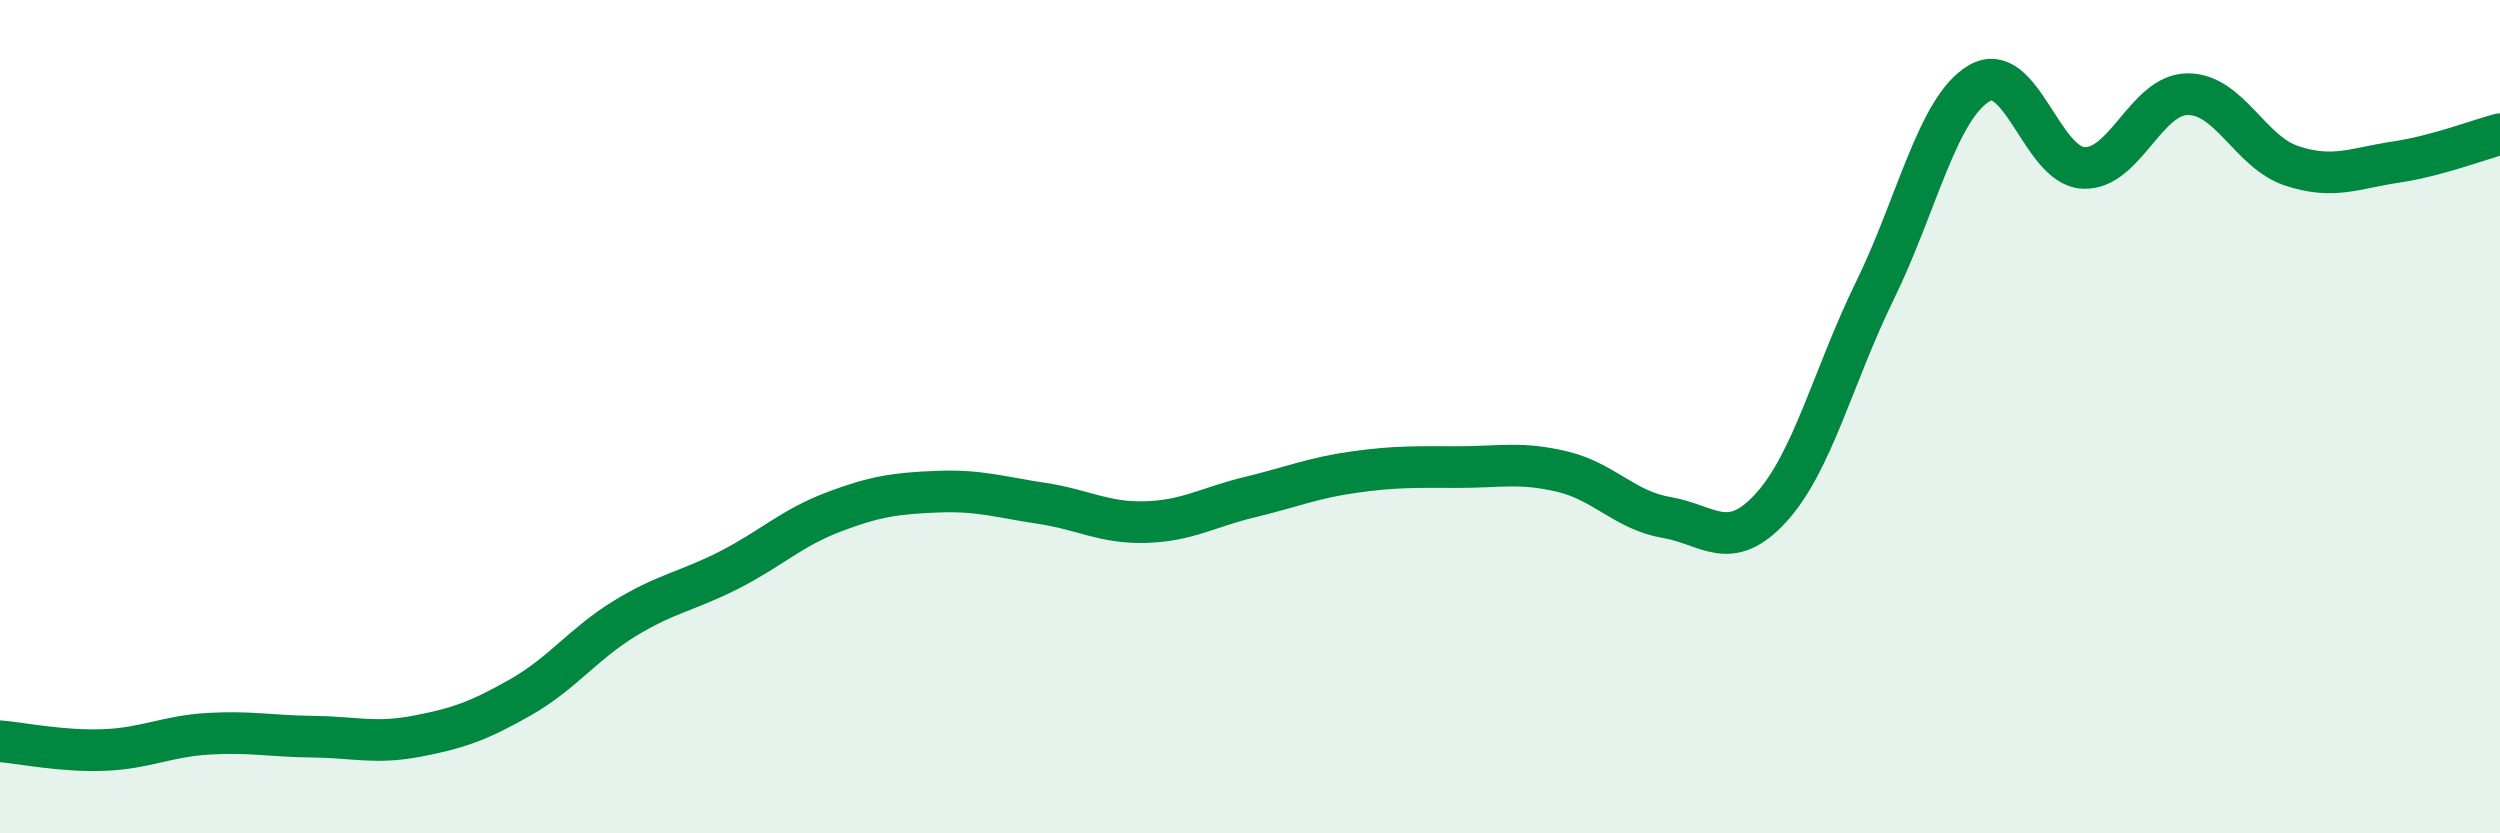
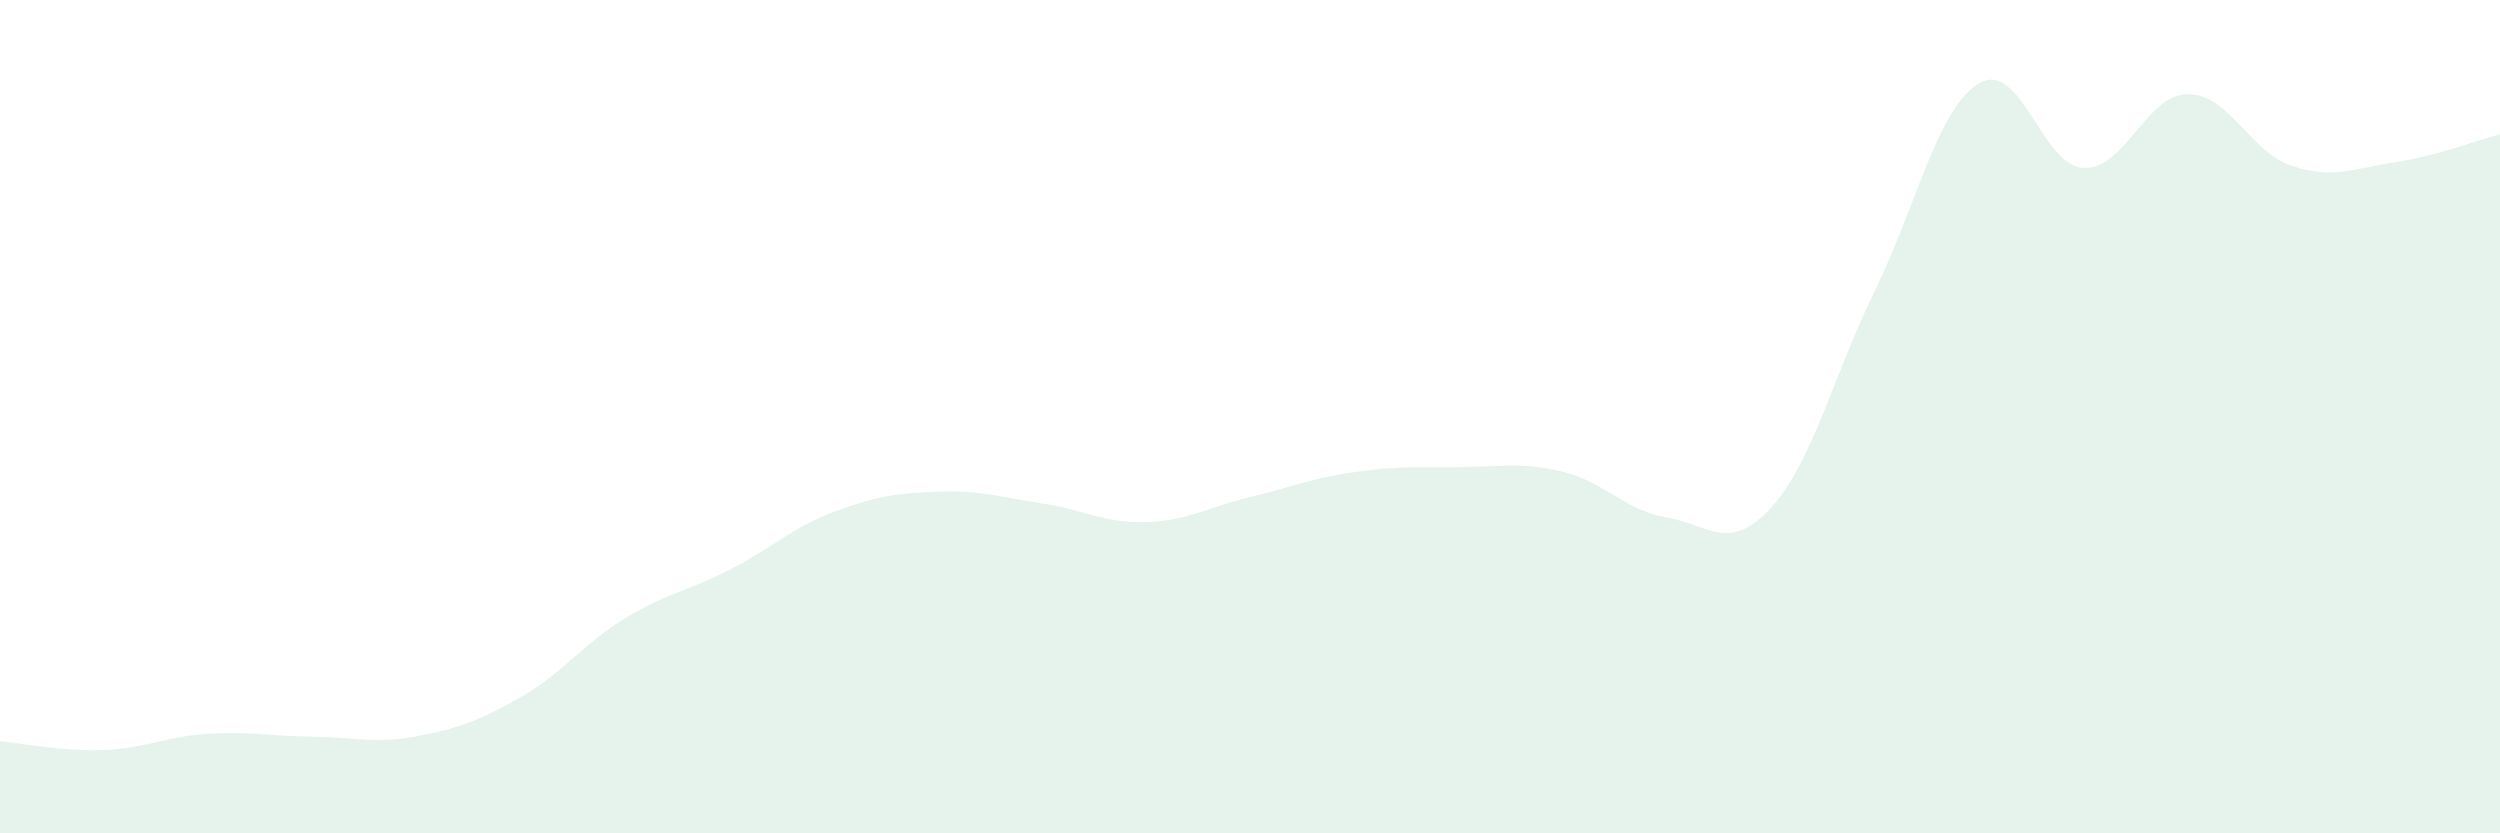
<svg xmlns="http://www.w3.org/2000/svg" width="60" height="20" viewBox="0 0 60 20">
  <path d="M 0,17.79 C 0.5,17.83 1.5,18.04 2.5,18 C 3.5,17.96 4,17.67 5,17.61 C 6,17.55 6.5,17.67 7.5,17.68 C 8.5,17.69 9,17.86 10,17.67 C 11,17.48 11.5,17.3 12.5,16.73 C 13.5,16.16 14,15.45 15,14.84 C 16,14.23 16.5,14.19 17.5,13.68 C 18.5,13.17 19,12.67 20,12.29 C 21,11.91 21.5,11.84 22.5,11.8 C 23.5,11.76 24,11.93 25,12.08 C 26,12.23 26.5,12.56 27.5,12.53 C 28.5,12.5 29,12.17 30,11.93 C 31,11.69 31.5,11.47 32.5,11.33 C 33.5,11.19 34,11.21 35,11.21 C 36,11.21 36.5,11.08 37.5,11.32 C 38.5,11.56 39,12.25 40,12.42 C 41,12.59 41.5,13.28 42.5,12.19 C 43.5,11.1 44,9.01 45,6.97 C 46,4.93 46.5,2.59 47.5,2 C 48.5,1.41 49,3.98 50,4.03 C 51,4.08 51.5,2.27 52.5,2.26 C 53.5,2.25 54,3.65 55,3.98 C 56,4.31 56.5,4.04 57.5,3.89 C 58.5,3.74 59.5,3.35 60,3.22L60 20L0 20Z" fill="#008740" opacity="0.1" stroke-linecap="round" stroke-linejoin="round" />
-   <path d="M 0,17.79 C 0.5,17.83 1.5,18.04 2.5,18 C 3.5,17.96 4,17.67 5,17.61 C 6,17.55 6.5,17.67 7.5,17.68 C 8.5,17.69 9,17.86 10,17.67 C 11,17.48 11.5,17.3 12.5,16.73 C 13.5,16.16 14,15.45 15,14.84 C 16,14.23 16.5,14.19 17.5,13.68 C 18.5,13.17 19,12.67 20,12.29 C 21,11.91 21.5,11.84 22.5,11.8 C 23.5,11.76 24,11.93 25,12.08 C 26,12.23 26.5,12.56 27.5,12.53 C 28.5,12.5 29,12.17 30,11.93 C 31,11.69 31.5,11.47 32.5,11.33 C 33.5,11.19 34,11.21 35,11.21 C 36,11.21 36.5,11.08 37.5,11.32 C 38.5,11.56 39,12.25 40,12.42 C 41,12.59 41.5,13.28 42.5,12.19 C 43.5,11.1 44,9.01 45,6.97 C 46,4.93 46.5,2.59 47.5,2 C 48.5,1.41 49,3.98 50,4.03 C 51,4.08 51.5,2.27 52.5,2.26 C 53.5,2.25 54,3.65 55,3.98 C 56,4.31 56.5,4.04 57.5,3.89 C 58.5,3.74 59.5,3.35 60,3.22" stroke="#008740" stroke-width="1" fill="none" stroke-linecap="round" stroke-linejoin="round" />
</svg>